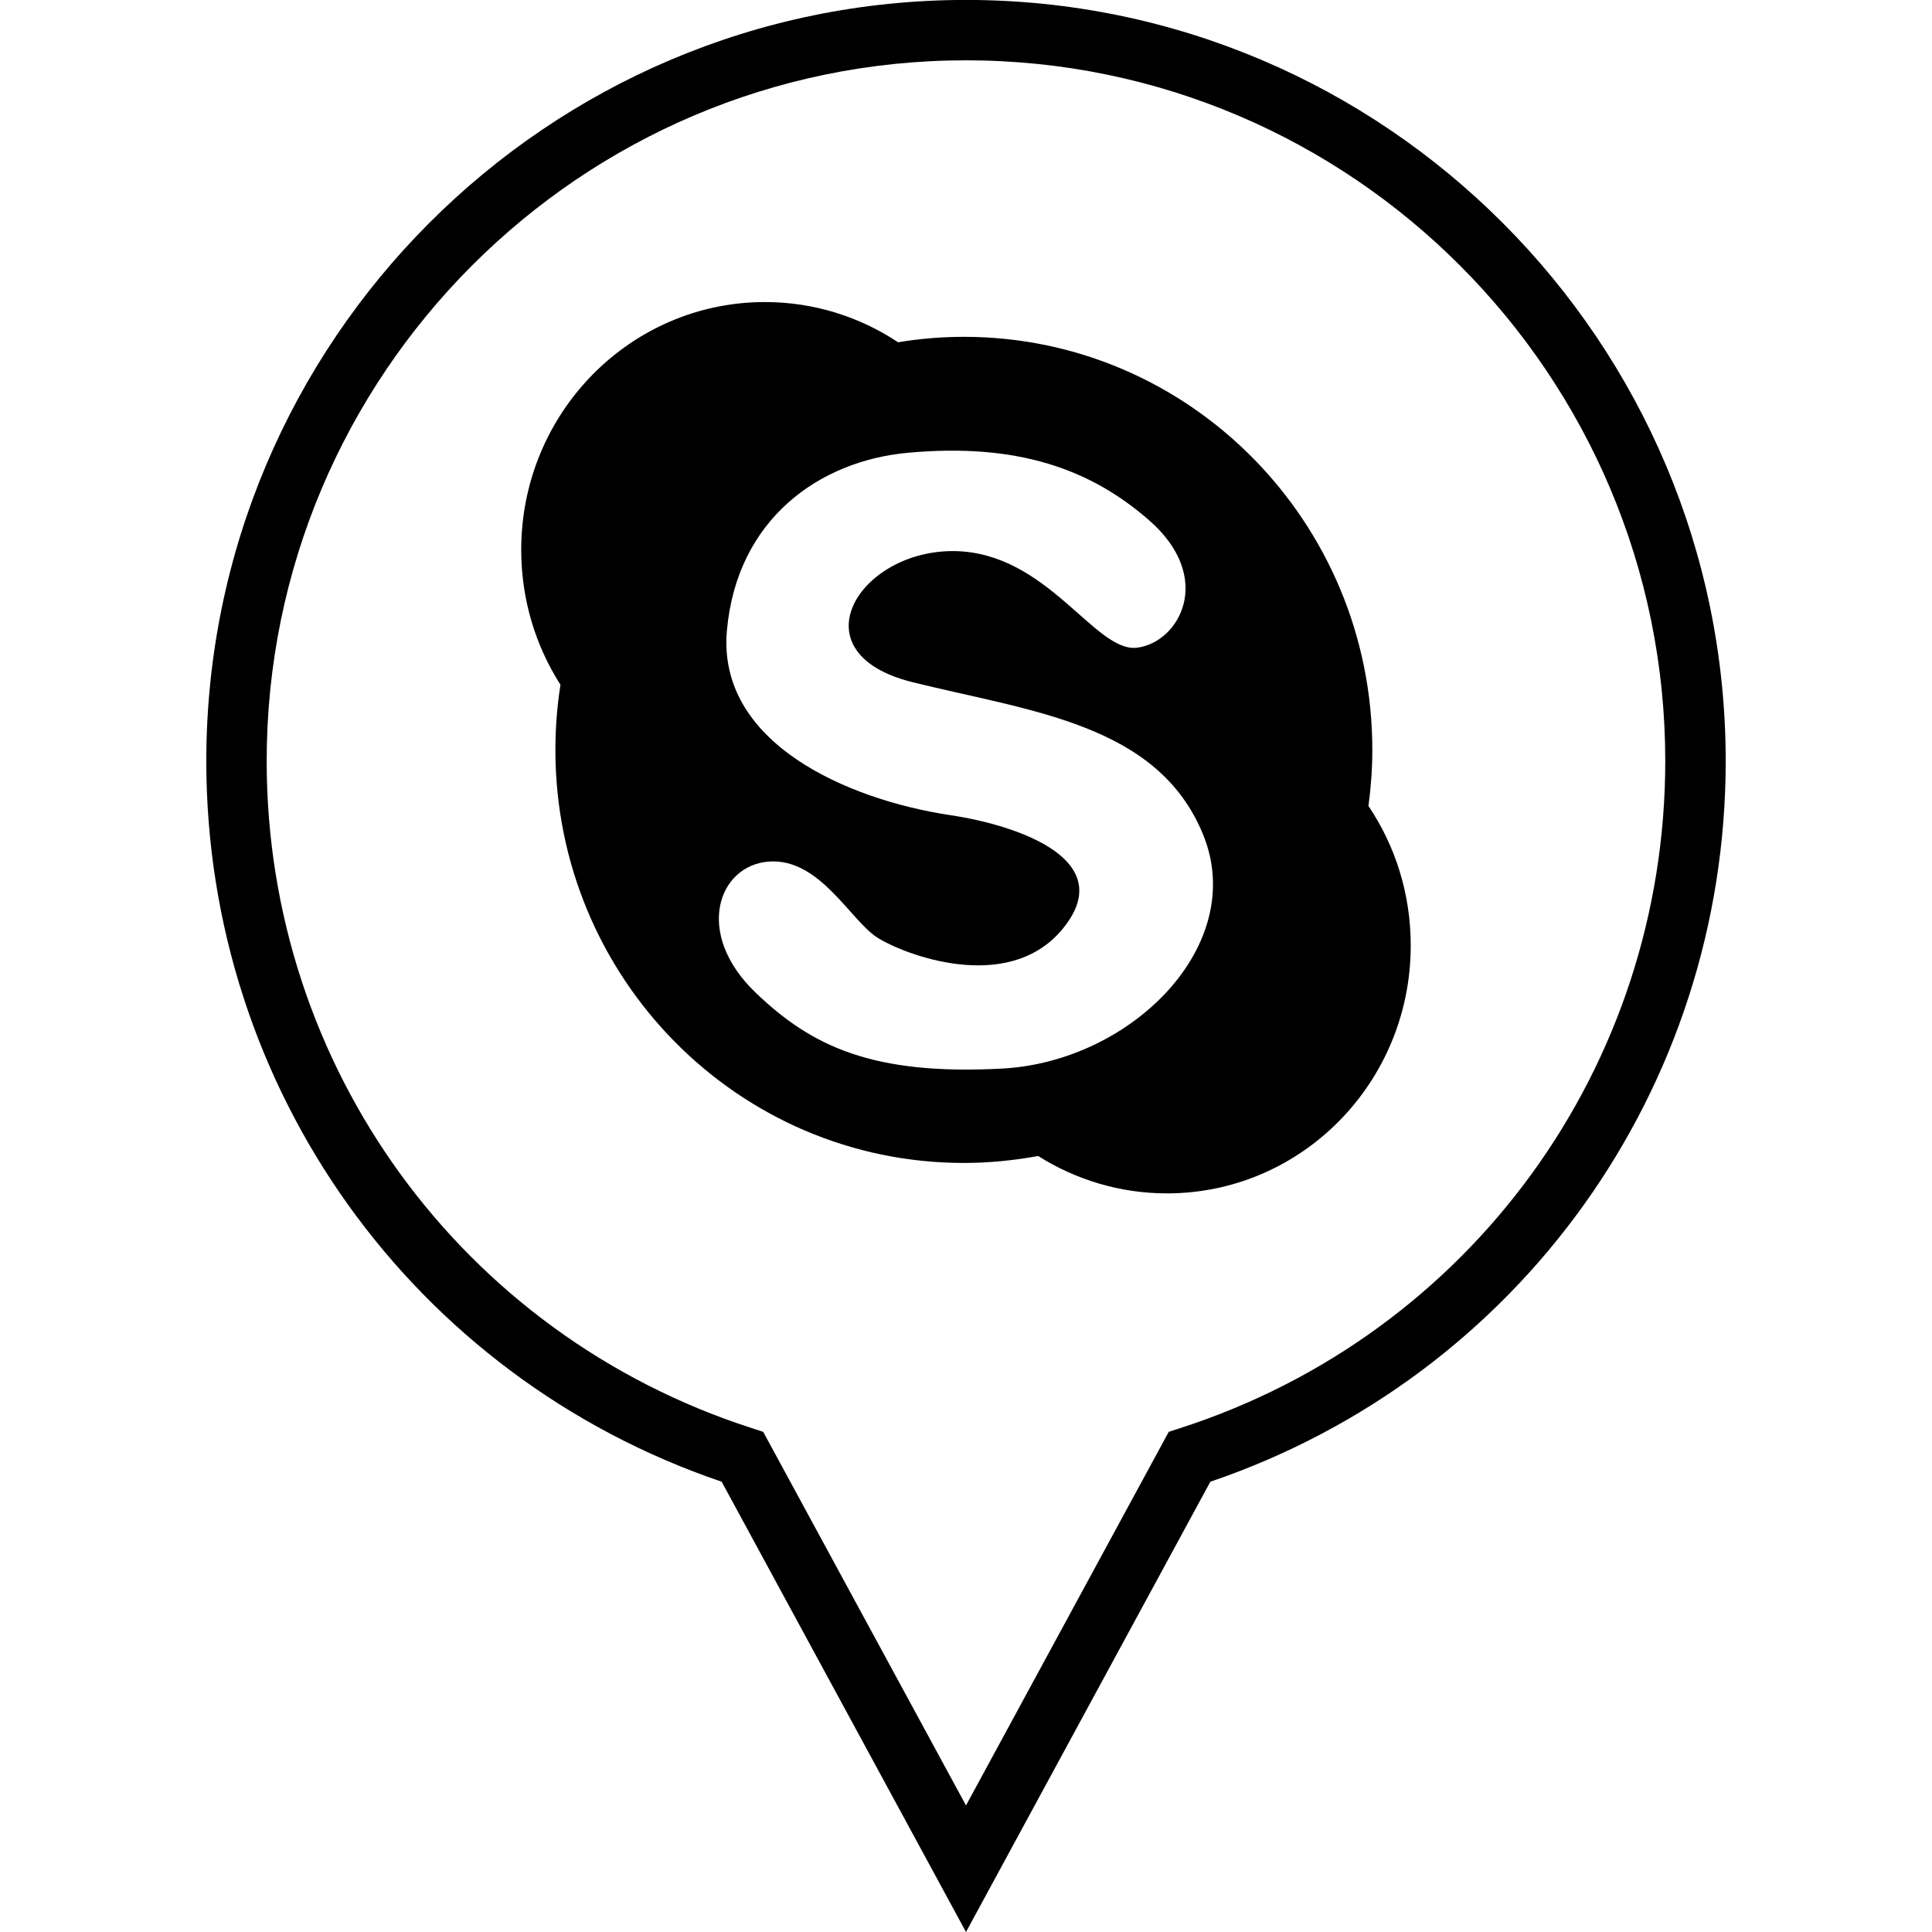
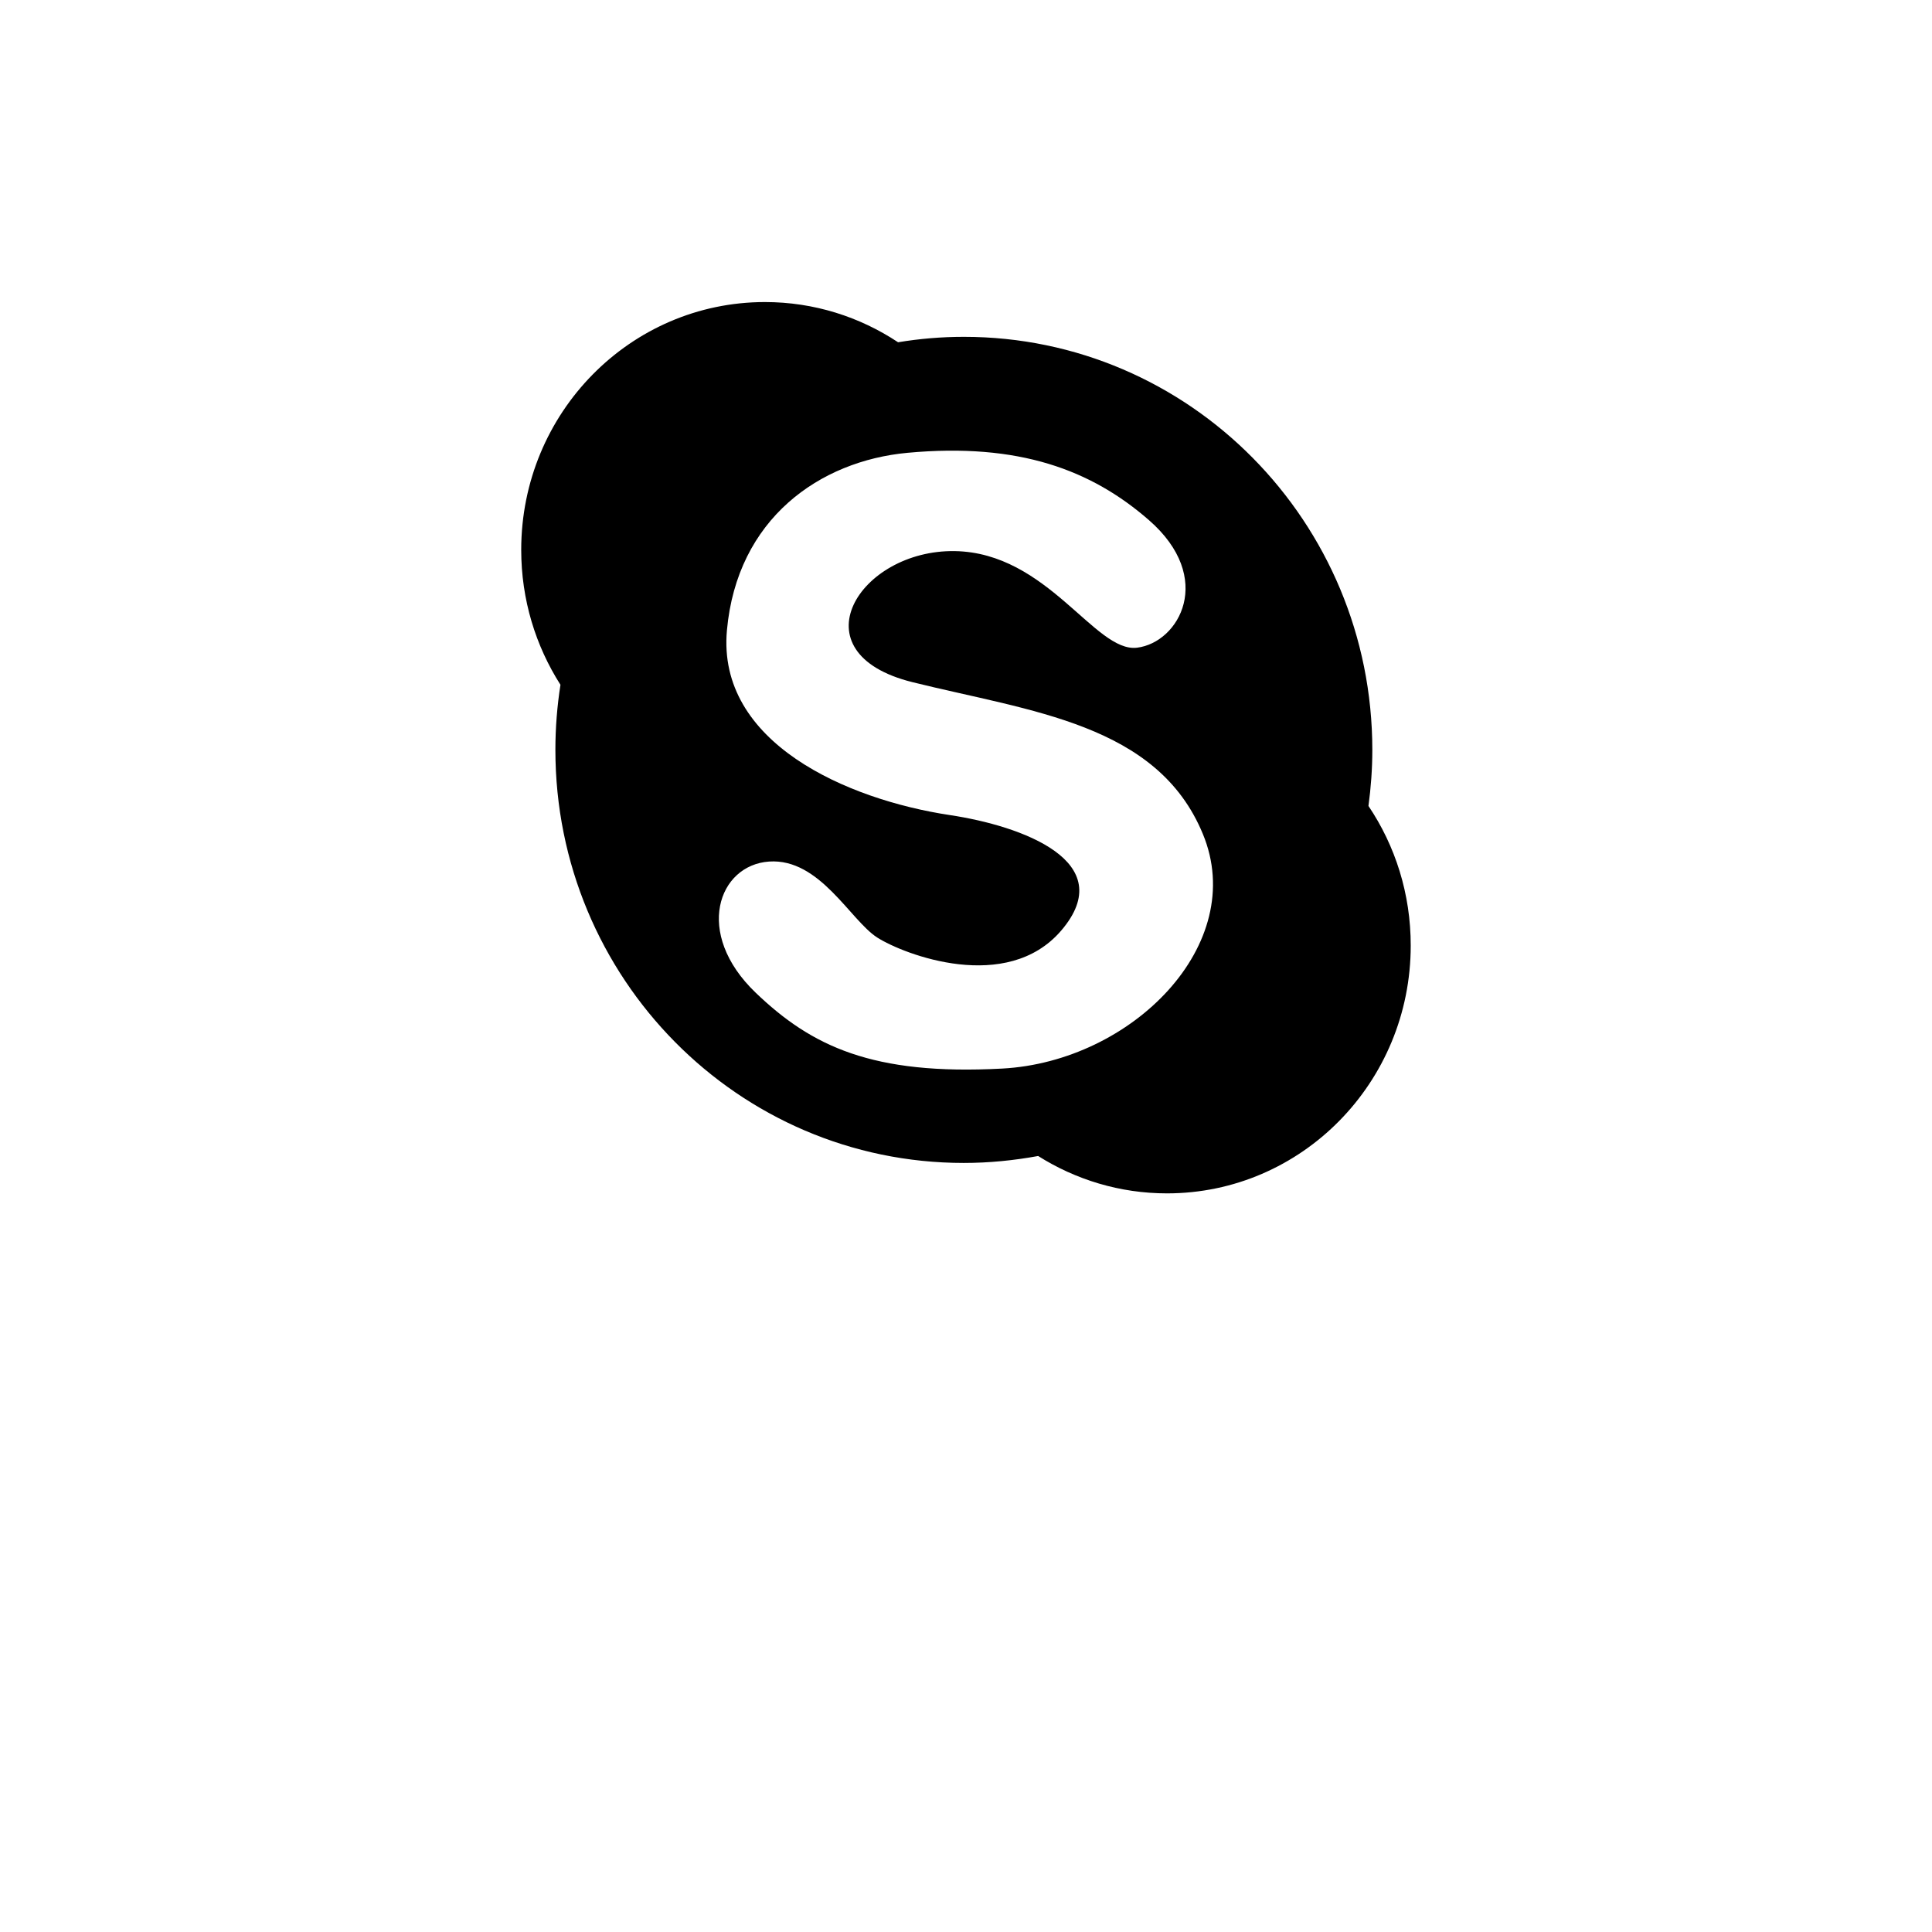
<svg xmlns="http://www.w3.org/2000/svg" enable-background="new 0 0 32 32" version="1.1" viewBox="0 0 32 32" xml:space="preserve">
  <g id="OUTLINE">
    <g>
      <g>
-         <path d="M16,32l-4.047-7.458c-5.114-1.738-8.536-6.509-8.536-11.936C3.417,5.655,9.062-0.001,16-0.001     s12.583,5.656,12.583,12.607c0,5.427-3.422,10.197-8.536,11.936L16,32z M16,0.999c-6.387,0-11.583,5.207-11.583,11.607     c0,5.059,3.229,9.498,8.034,11.048l0.19,0.062L16,29.904l3.358-6.188l0.19-0.062c4.806-1.55,8.034-5.989,8.034-11.048     C27.583,6.206,22.387,0.999,16,0.999z" />
-       </g>
+         </g>
      <g>
        <path d="M16.598,17.699c-2.152,0.115-3.159-0.372-4.082-1.257c-1.03-0.988-0.617-2.115,0.223-2.172     c0.839-0.057,1.343,0.971,1.79,1.258c0.447,0.285,2.148,0.935,3.048-0.115c0.978-1.143-0.651-1.734-1.846-1.913     c-1.705-0.258-3.858-1.2-3.691-3.058c0.167-1.856,1.543-2.808,2.991-2.942c1.846-0.171,3.047,0.285,3.998,1.114     c1.099,0.957,0.504,2.027-0.196,2.114c-0.697,0.085-1.48-1.575-3.019-1.6c-1.585-0.025-2.656,1.686-0.7,2.171     c1.958,0.486,4.054,0.685,4.809,2.514C20.681,15.642,18.752,17.584,16.598,17.699z M22.666,13.349     c0.041-0.304,0.064-0.614,0.064-0.928c0-3.778-3.029-6.842-6.765-6.842c-0.371,0-0.735,0.031-1.09,0.09     c-0.635-0.421-1.392-0.666-2.205-0.666c-2.231,0-4.037,1.837-4.037,4.104c0,0.825,0.239,1.591,0.65,2.235     c-0.055,0.352-0.084,0.712-0.084,1.078c0,3.779,3.027,6.842,6.764,6.842c0.422,0,0.833-0.042,1.232-0.115     c0.62,0.391,1.351,0.619,2.134,0.619c2.23,0,4.037-1.837,4.037-4.104C23.367,14.804,23.109,14.007,22.666,13.349z" />
      </g>
    </g>
  </g>
</svg>